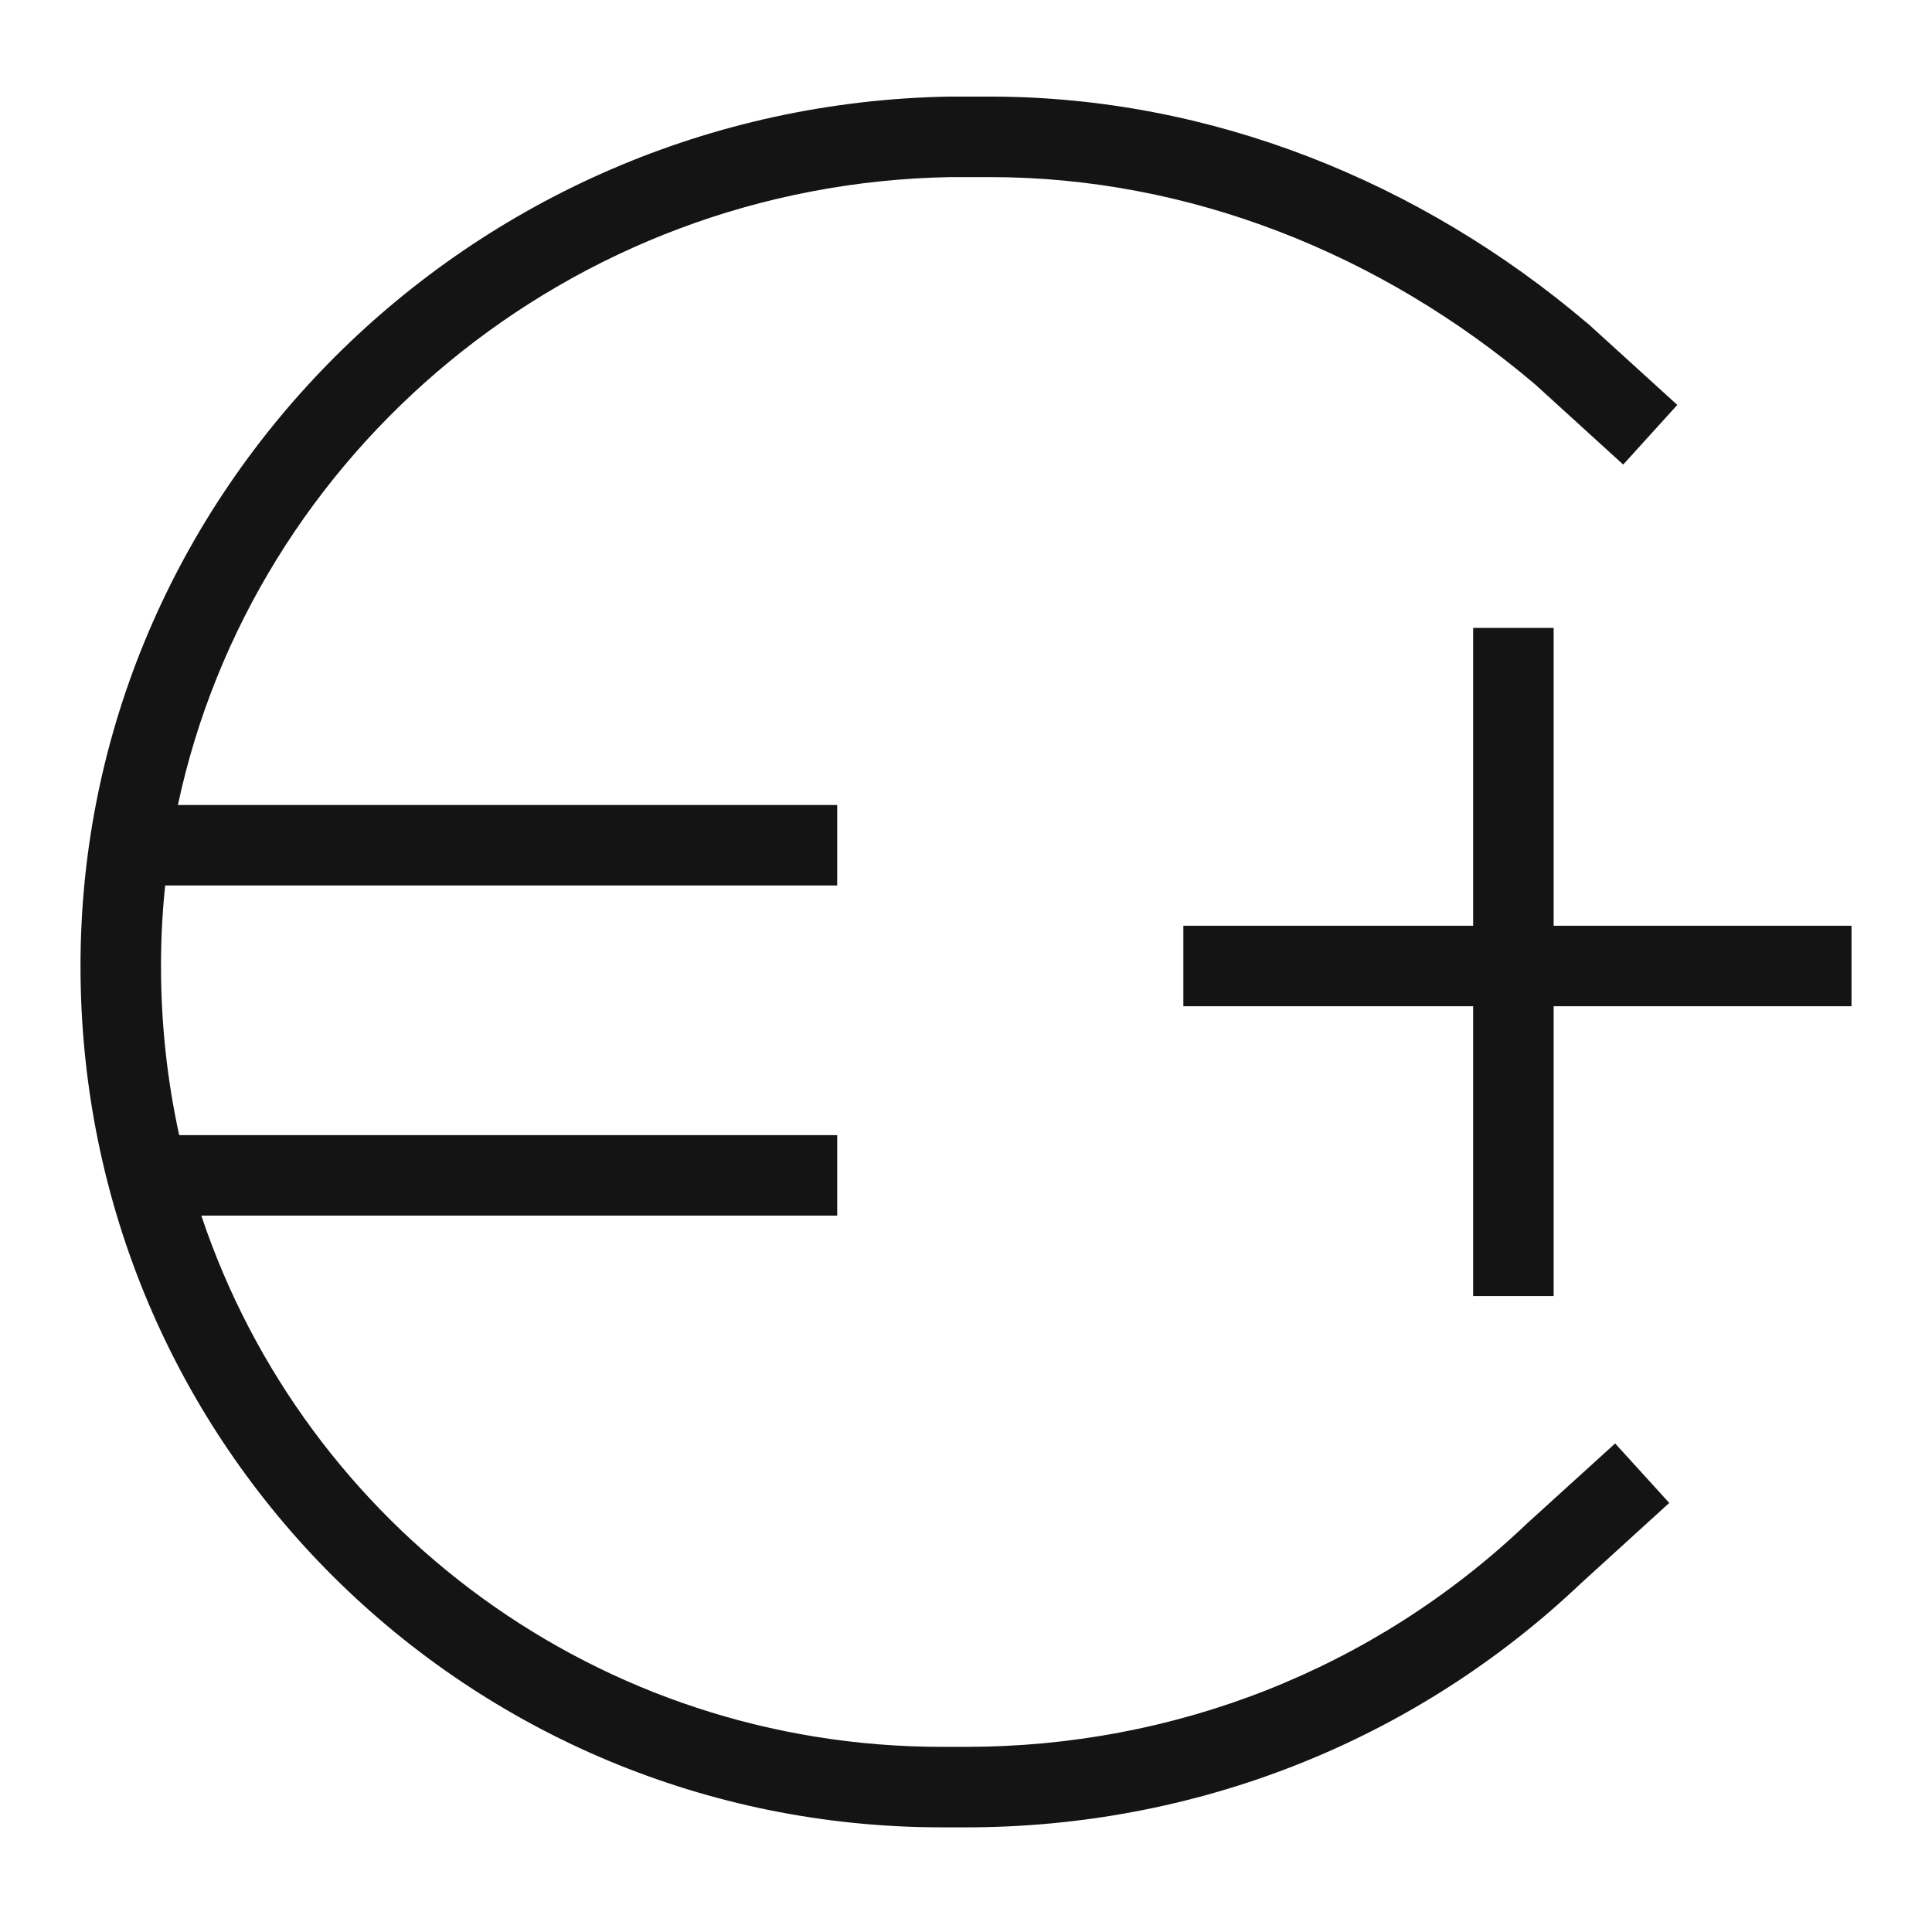
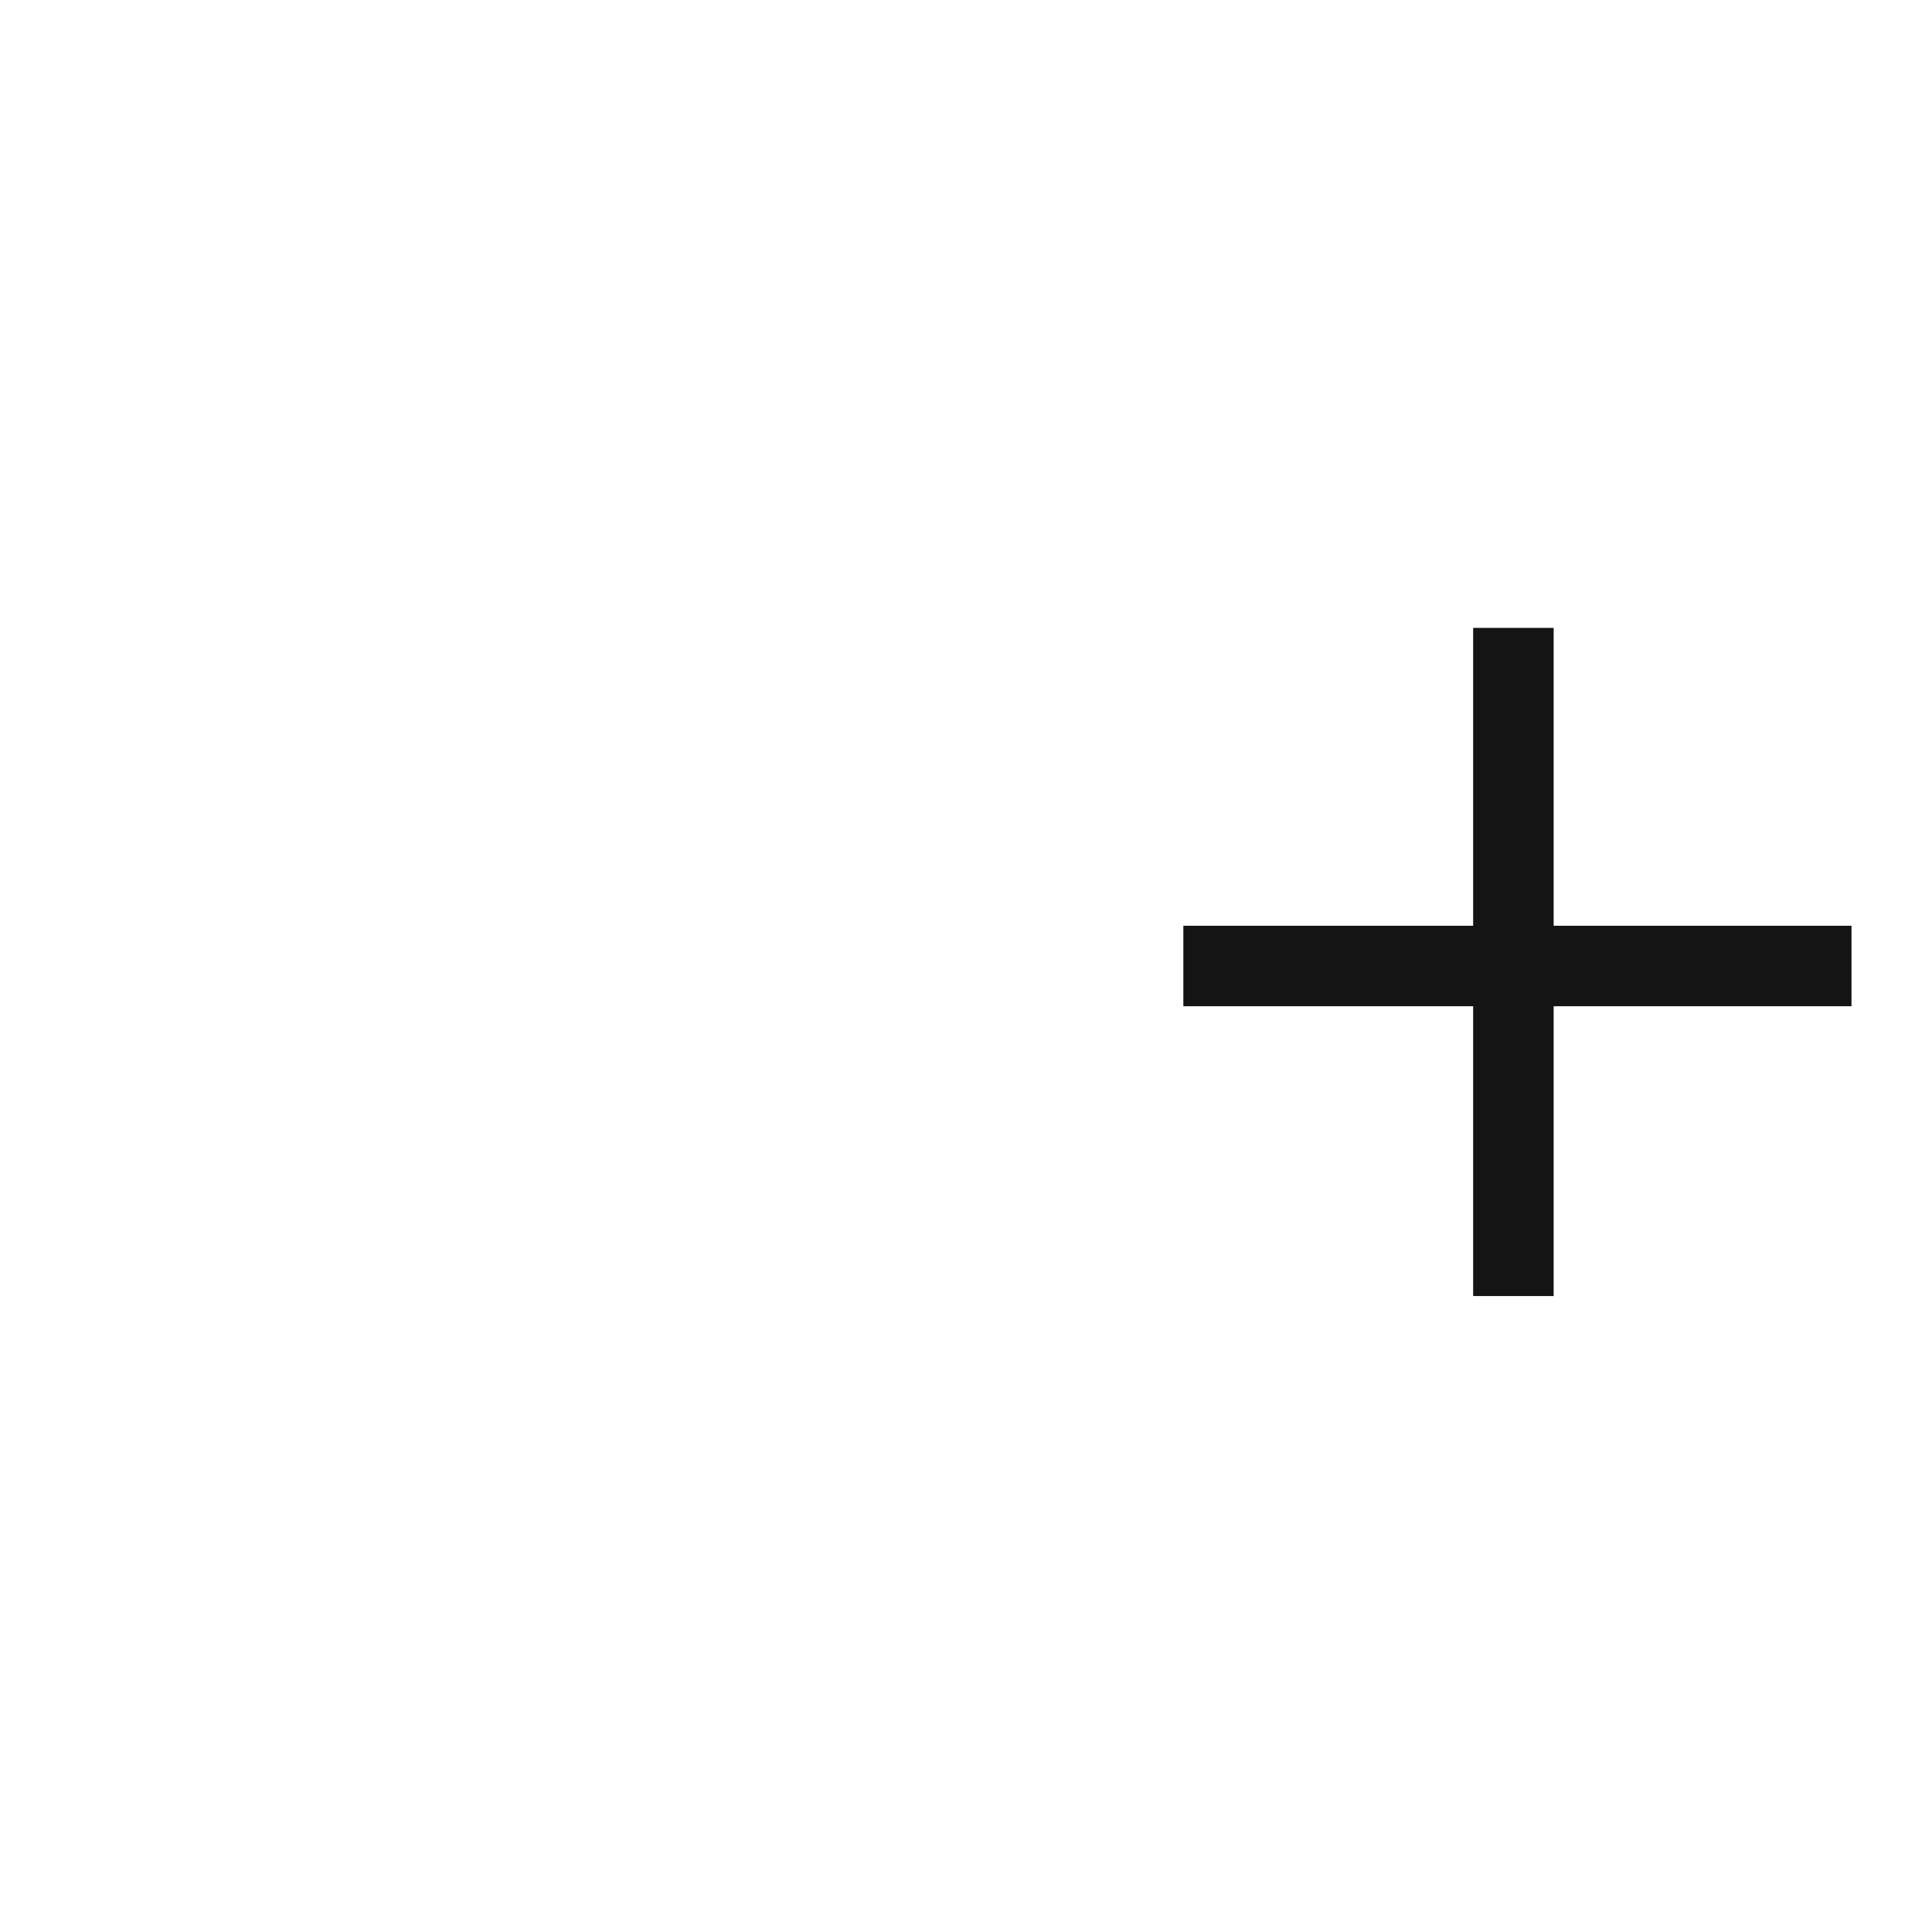
<svg xmlns="http://www.w3.org/2000/svg" width="24" height="24" viewBox="0 0 24 24" fill="none">
-   <path d="M12.3 1.2C15.029 1.2 17.642 2.25 19.724 4.02L19.73 4.024L20.836 5.03L20.164 5.771L19.07 4.775C17.153 3.148 14.768 2.2 12.3 2.2H11.805C7.071 2.285 3.143 5.625 2.21 10H10.4V11H2.052C2.017 11.329 2 11.663 2 12C2 12.723 2.078 13.426 2.226 14.101H10.4V15.101H2.501C3.794 18.966 7.442 21.7 11.7 21.7H12C14.575 21.7 17.051 20.747 18.956 18.938L18.964 18.93L20.064 17.931L20.736 18.67L19.641 19.667C17.546 21.655 14.823 22.7 12 22.7H11.7C5.827 22.7 1 17.979 1 12C1 6.119 5.827 1.305 11.791 1.2H12.3Z" fill="#141415" />
-   <path d="M18.3 11.5V7.8H19.3V11.5H23V12.5H19.3V16.1H18.3V12.5H14.7V11.5H18.3Z" fill="#141415" />
+   <path d="M18.3 11.5V7.8H19.3V11.5H23V12.5H19.3V16.1H18.3V12.5H14.7V11.5H18.3" fill="#141415" />
</svg>